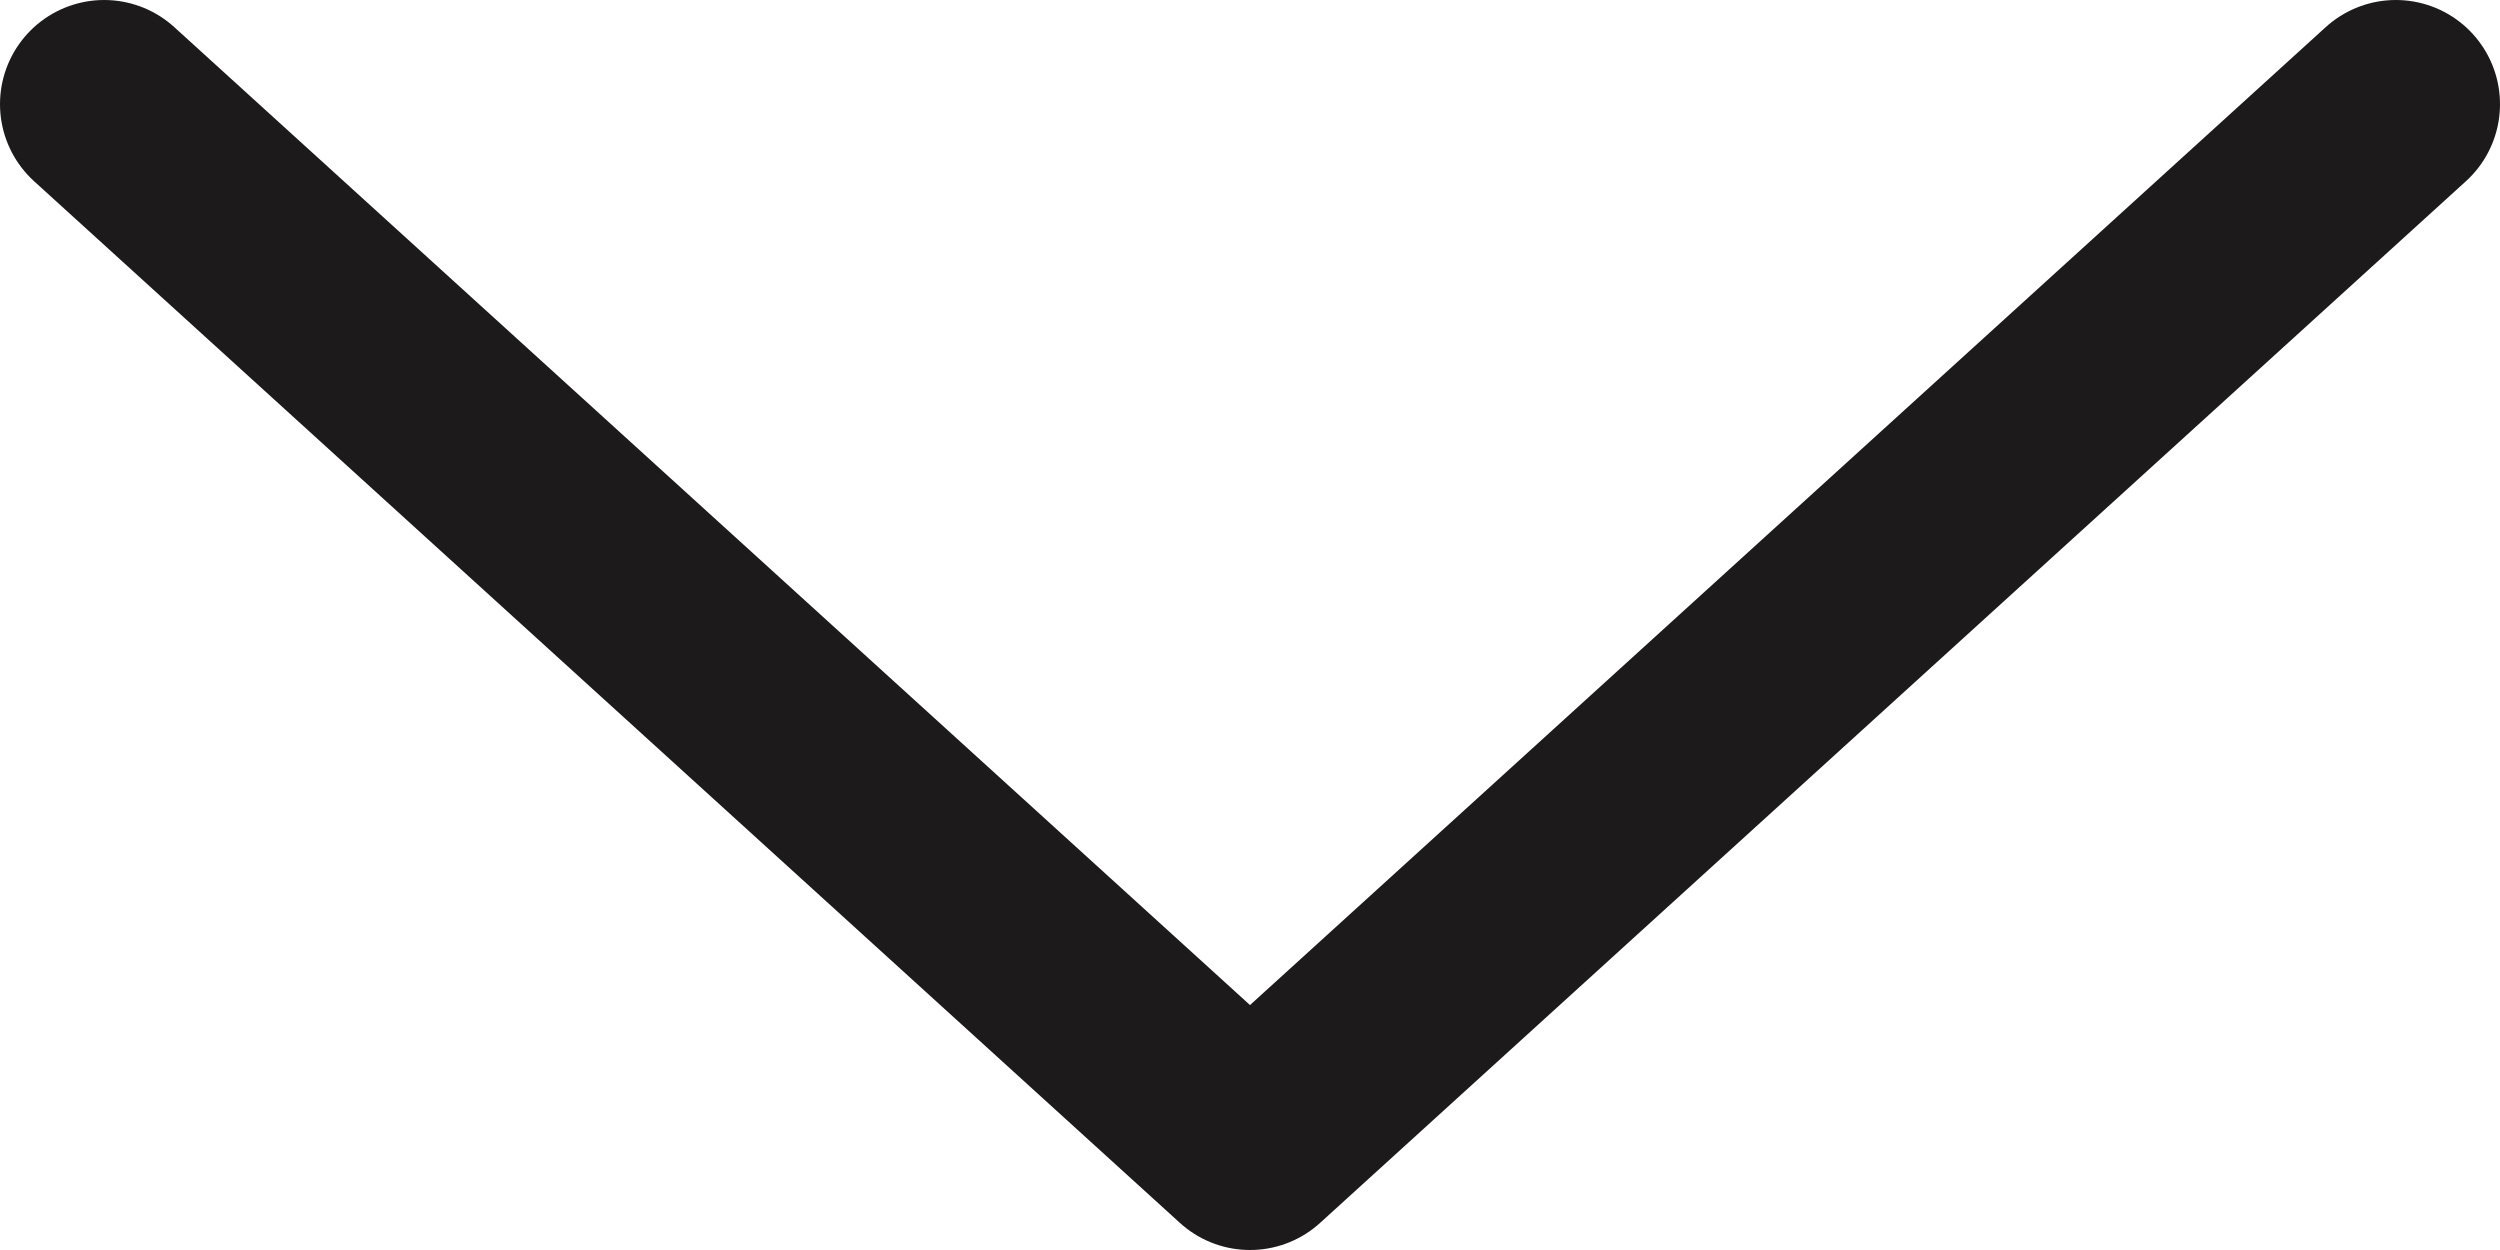
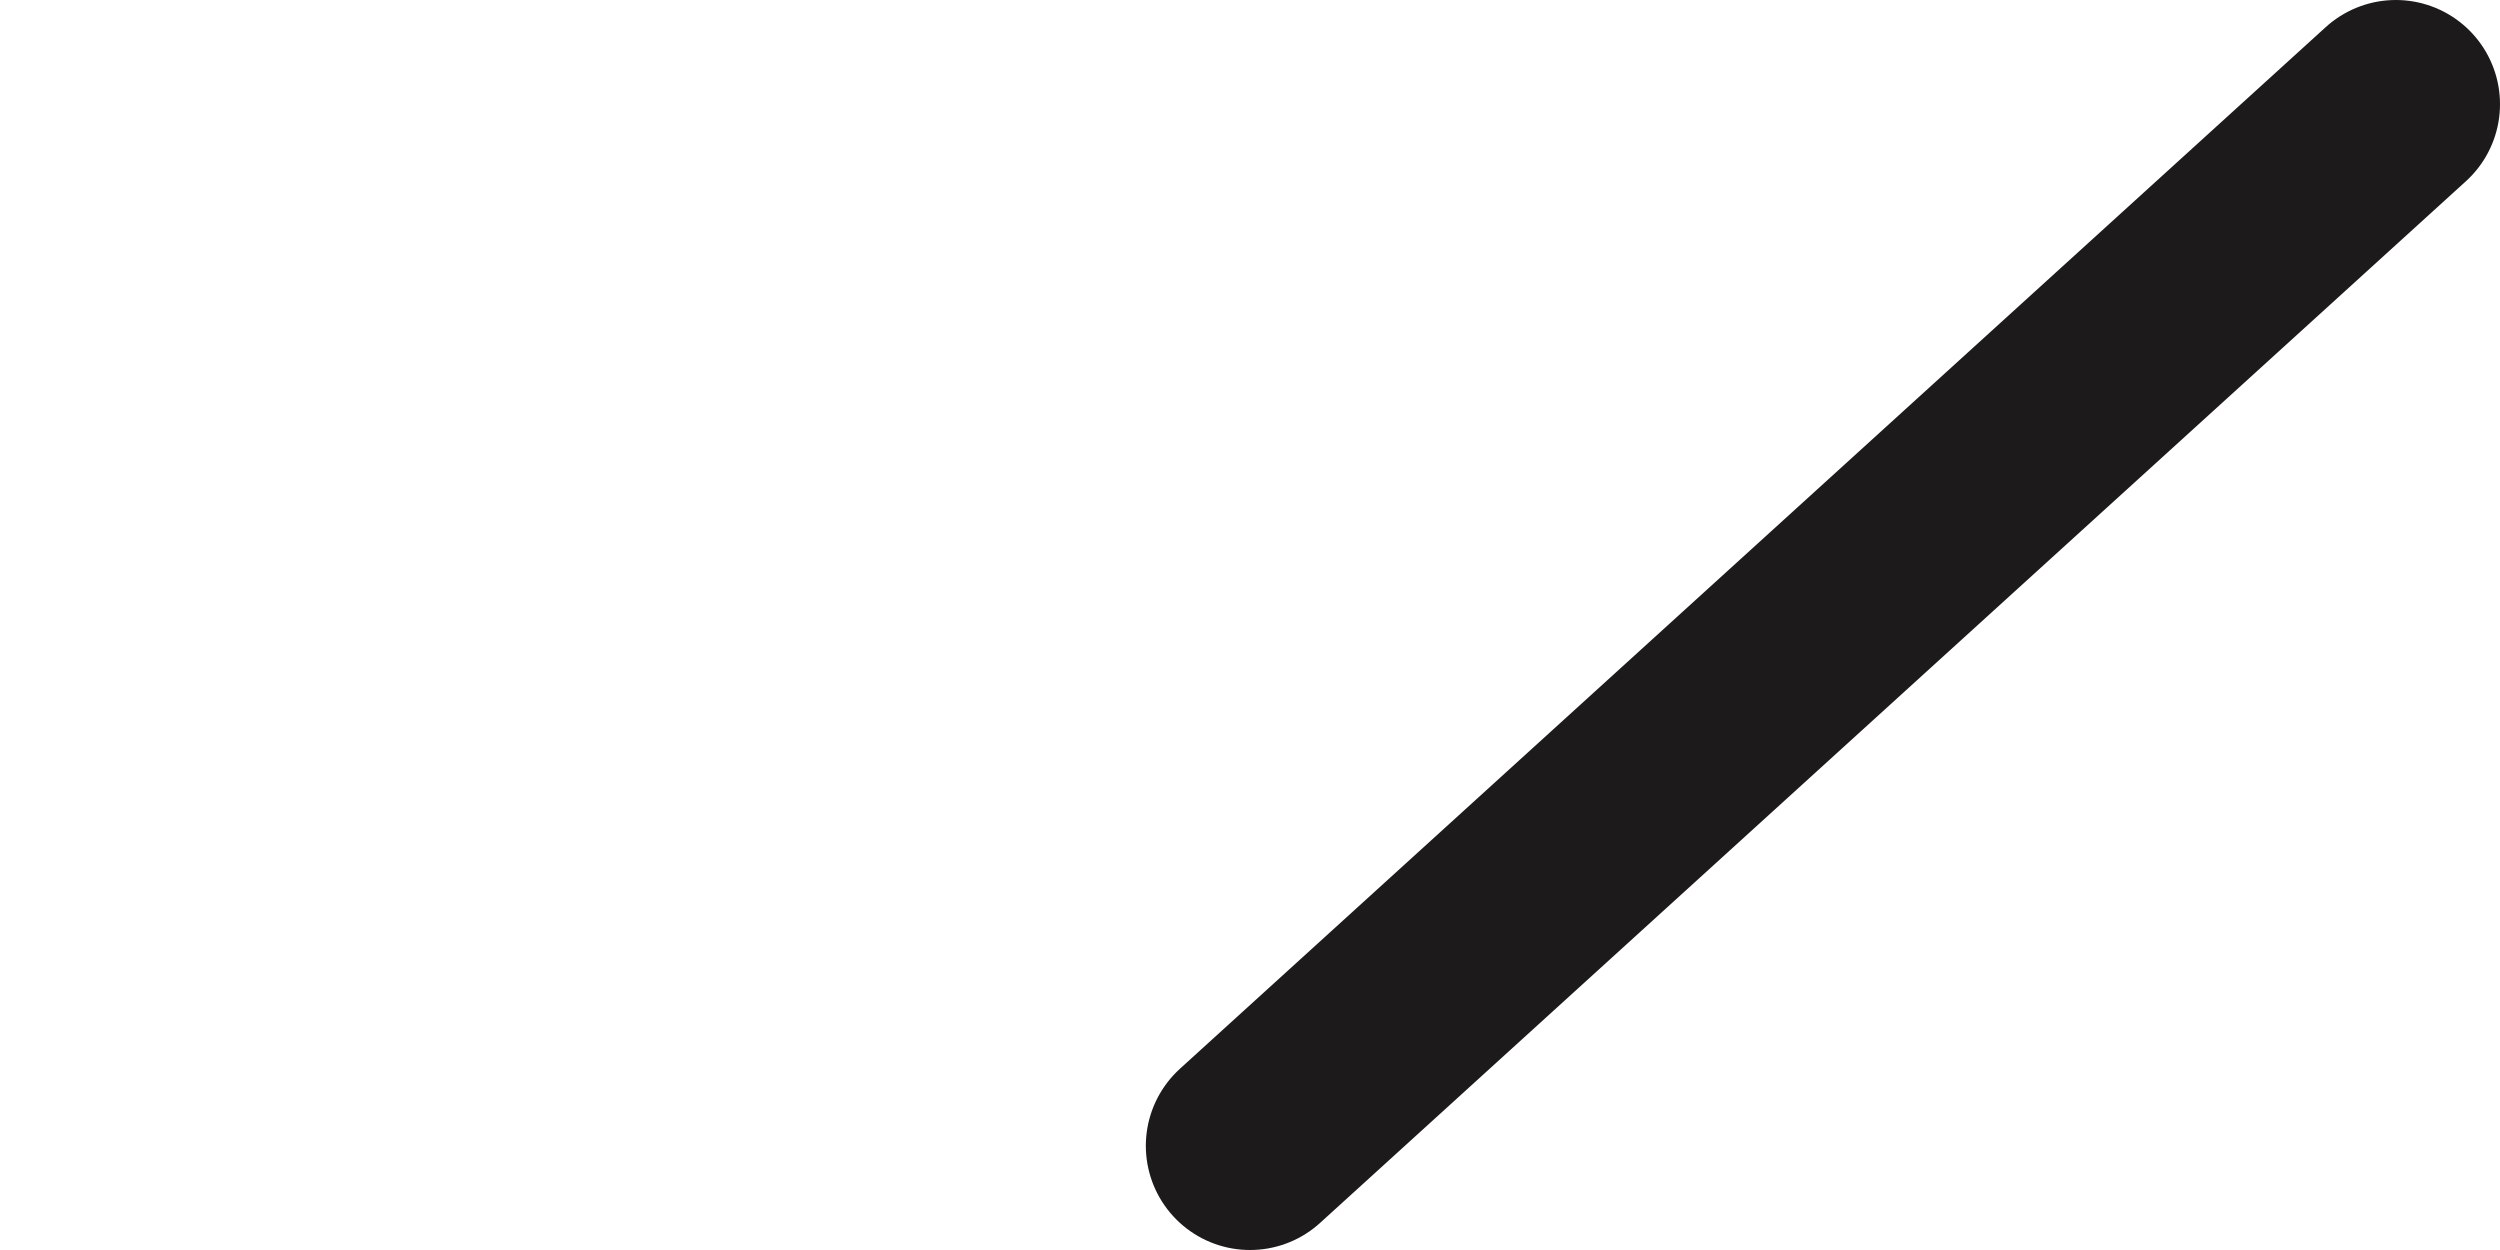
<svg xmlns="http://www.w3.org/2000/svg" width="12" height="6" viewBox="0 0 12 6" fill="none">
-   <path d="M11.5 0.5L6 5.5L0.5 0.5" stroke="#1C1A1A" stroke-miterlimit="10" stroke-linecap="round" stroke-linejoin="round" />
+   <path d="M11.5 0.5L6 5.5" stroke="#1C1A1A" stroke-miterlimit="10" stroke-linecap="round" stroke-linejoin="round" />
</svg>